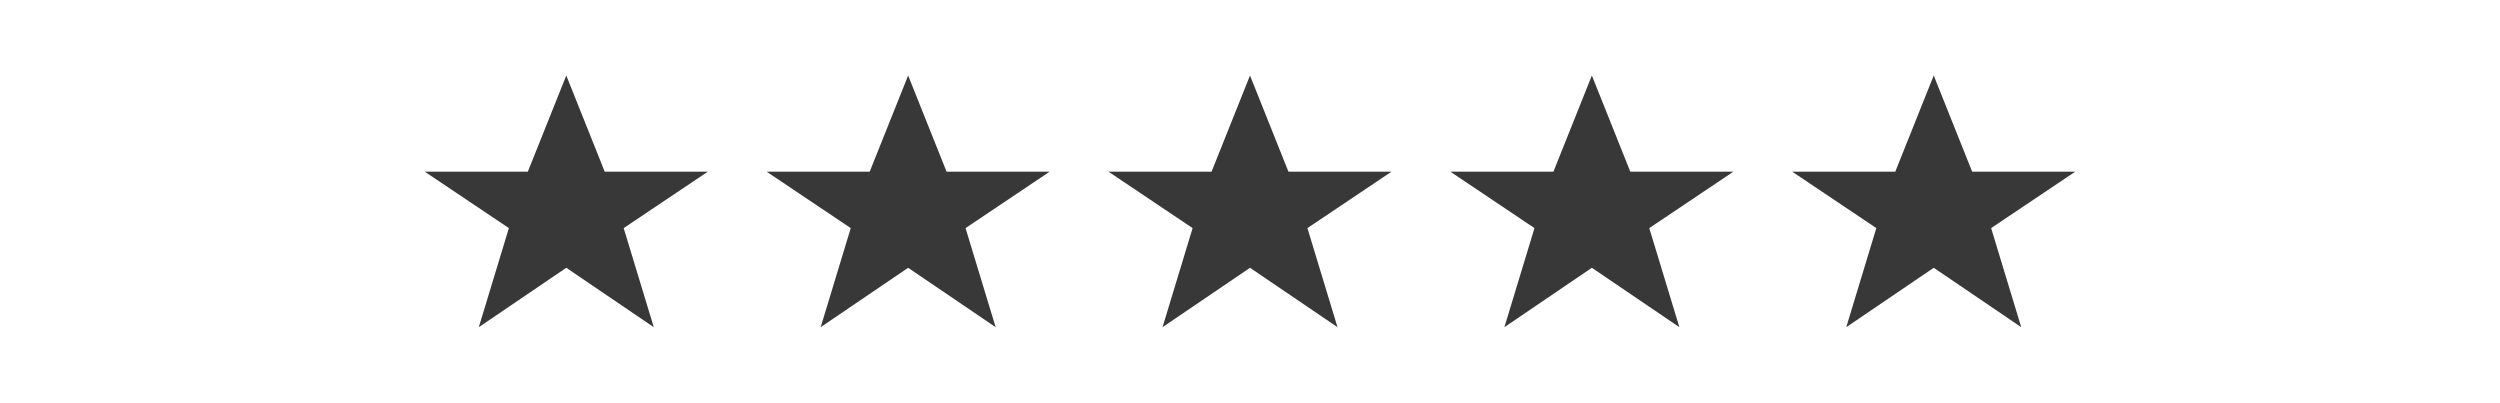
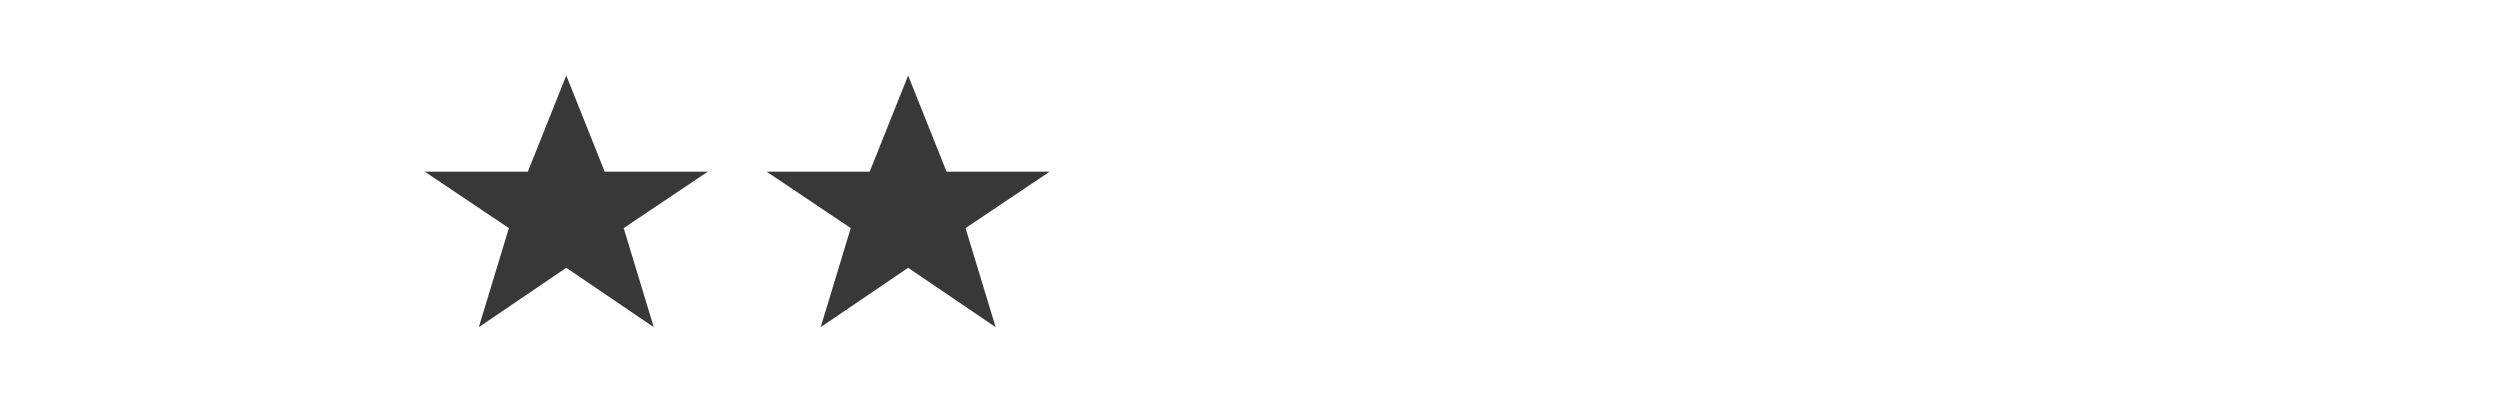
<svg xmlns="http://www.w3.org/2000/svg" width="298" height="48" viewBox="0 0 298 48" fill="none">
  <path d="M67.501 9L72.08 20.459H84.375L74.343 27.19L77.93 39L67.501 31.919L57.074 39L60.659 27.19L50.625 20.459H62.92L67.501 9Z" fill="#383839" />
  <path d="M108.251 9L112.83 20.459H125.125L115.093 27.19L118.68 39L108.251 31.919L97.824 39L101.409 27.19L91.375 20.459H103.67L108.251 9Z" fill="#383839" />
-   <path d="M149.001 9L153.58 20.459H165.875L155.843 27.19L159.43 39L149.001 31.919L138.574 39L142.159 27.19L132.125 20.459H144.42L149.001 9Z" fill="#383839" />
-   <path d="M189.751 9L194.33 20.459H206.625L196.593 27.19L200.18 39L189.751 31.919L179.324 39L182.909 27.19L172.875 20.459H185.17L189.751 9Z" fill="#383839" />
-   <path d="M230.501 9L235.08 20.459H247.375L237.343 27.19L240.93 39L230.501 31.919L220.074 39L223.659 27.19L213.625 20.459H225.92L230.501 9Z" fill="#383839" />
</svg>